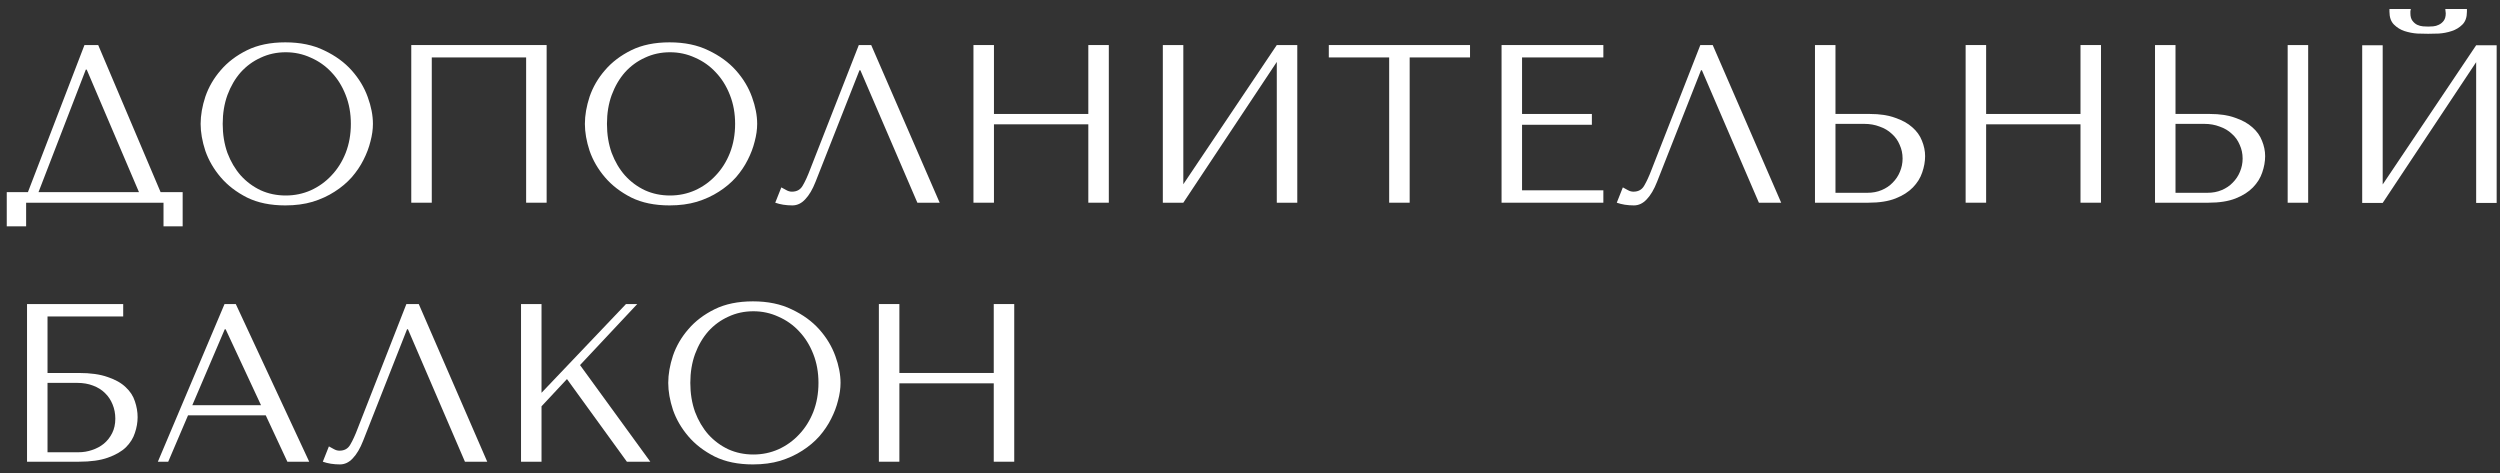
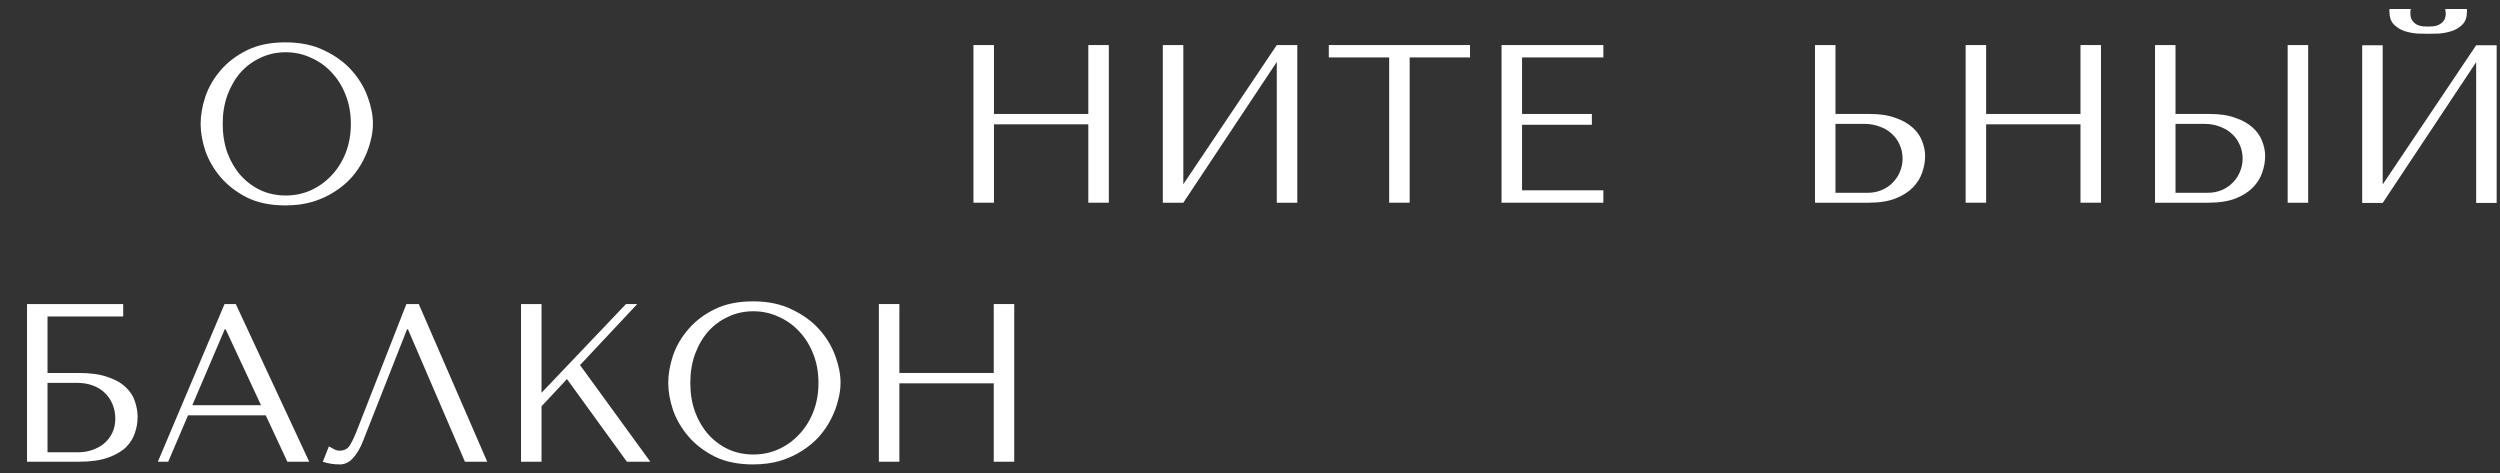
<svg xmlns="http://www.w3.org/2000/svg" width="222" height="42" viewBox="0 0 222 42" fill="none">
  <rect x="0" y="0" width="222" height="42" fill="#333333" stroke="none" />
-   <path d="M8.72 4L14.26 17.06H16.22V20.1H14.52V18H2.32V20.1H0.6V17.06H2.48L7.5 4H8.72ZM12.34 17.06L7.7 6.18H7.62L3.42 17.06H12.34Z" fill="white" />
  <path d="M17.816 11C17.816 10.24 17.956 9.433 18.236 8.58C18.53 7.727 18.983 6.947 19.596 6.24C20.21 5.52 20.99 4.927 21.936 4.46C22.883 3.993 24.016 3.76 25.336 3.76C26.67 3.76 27.823 4 28.796 4.48C29.783 4.947 30.596 5.54 31.236 6.26C31.876 6.98 32.35 7.767 32.656 8.62C32.963 9.46 33.116 10.253 33.116 11C33.116 11.493 33.043 12.013 32.896 12.56C32.763 13.107 32.556 13.653 32.276 14.2C32.01 14.733 31.663 15.247 31.236 15.74C30.81 16.22 30.303 16.647 29.716 17.02C29.143 17.393 28.49 17.693 27.756 17.92C27.036 18.133 26.23 18.24 25.336 18.24C24.016 18.24 22.883 18.007 21.936 17.54C20.99 17.06 20.21 16.46 19.596 15.74C18.983 15.02 18.53 14.24 18.236 13.4C17.956 12.547 17.816 11.747 17.816 11ZM19.776 11C19.776 11.933 19.916 12.793 20.196 13.58C20.49 14.353 20.883 15.02 21.376 15.58C21.883 16.14 22.476 16.58 23.156 16.9C23.836 17.207 24.576 17.36 25.376 17.36C26.163 17.36 26.903 17.207 27.596 16.9C28.303 16.58 28.916 16.14 29.436 15.58C29.97 15.02 30.39 14.353 30.696 13.58C31.003 12.793 31.156 11.933 31.156 11C31.156 10.067 31.003 9.213 30.696 8.44C30.39 7.653 29.97 6.98 29.436 6.42C28.916 5.86 28.303 5.427 27.596 5.12C26.903 4.8 26.163 4.64 25.376 4.64C24.576 4.64 23.836 4.8 23.156 5.12C22.476 5.427 21.883 5.86 21.376 6.42C20.883 6.98 20.49 7.653 20.196 8.44C19.916 9.213 19.776 10.067 19.776 11Z" fill="white" />
-   <path d="M48.541 4V18H46.721V5.1H38.341V18H36.521V4H48.541Z" fill="white" />
-   <path d="M51.938 11C51.938 10.24 52.078 9.433 52.358 8.58C52.651 7.727 53.104 6.947 53.718 6.24C54.331 5.52 55.111 4.927 56.057 4.46C57.004 3.993 58.138 3.76 59.458 3.76C60.791 3.76 61.944 4 62.917 4.48C63.904 4.947 64.718 5.54 65.358 6.26C65.998 6.98 66.471 7.767 66.778 8.62C67.084 9.46 67.237 10.253 67.237 11C67.237 11.493 67.164 12.013 67.017 12.56C66.884 13.107 66.677 13.653 66.397 14.2C66.131 14.733 65.784 15.247 65.358 15.74C64.931 16.22 64.424 16.647 63.837 17.02C63.264 17.393 62.611 17.693 61.877 17.92C61.157 18.133 60.351 18.24 59.458 18.24C58.138 18.24 57.004 18.007 56.057 17.54C55.111 17.06 54.331 16.46 53.718 15.74C53.104 15.02 52.651 14.24 52.358 13.4C52.078 12.547 51.938 11.747 51.938 11ZM53.898 11C53.898 11.933 54.038 12.793 54.318 13.58C54.611 14.353 55.004 15.02 55.498 15.58C56.004 16.14 56.597 16.58 57.278 16.9C57.958 17.207 58.697 17.36 59.498 17.36C60.284 17.36 61.024 17.207 61.718 16.9C62.424 16.58 63.038 16.14 63.557 15.58C64.091 15.02 64.511 14.353 64.817 13.58C65.124 12.793 65.278 11.933 65.278 11C65.278 10.067 65.124 9.213 64.817 8.44C64.511 7.653 64.091 6.98 63.557 6.42C63.038 5.86 62.424 5.427 61.718 5.12C61.024 4.8 60.284 4.64 59.498 4.64C58.697 4.64 57.958 4.8 57.278 5.12C56.597 5.427 56.004 5.86 55.498 6.42C55.004 6.98 54.611 7.653 54.318 8.44C54.038 9.213 53.898 10.067 53.898 11Z" fill="white" />
-   <path d="M77.362 4L83.442 18H81.462L76.402 6.24H76.322L72.422 16.14C72.156 16.82 71.849 17.34 71.502 17.7C71.169 18.06 70.789 18.24 70.362 18.24C70.096 18.24 69.829 18.22 69.562 18.18C69.309 18.14 69.069 18.08 68.842 18L69.382 16.64C69.516 16.707 69.662 16.787 69.822 16.88C69.982 16.973 70.149 17.02 70.322 17.02C70.762 17.02 71.082 16.84 71.282 16.48C71.496 16.12 71.716 15.64 71.942 15.04L76.262 4H77.362Z" fill="white" />
  <path d="M88.263 11.04V18H86.443V4H88.263V10.12H96.643V4H98.463V18H96.643V11.04H88.263Z" fill="white" />
  <path d="M105.079 16.36L113.379 4H115.199V18H113.379V5.5L105.079 18H103.259V4H105.079V16.36Z" fill="white" />
  <path d="M125.178 18H123.358V5.1H117.998V4H130.538V5.1H125.178V18Z" fill="white" />
  <path d="M133.338 4H142.378V5.1H135.158V10.12H141.358V11.08H135.158V16.9H142.378V18H133.338V4Z" fill="white" />
-   <path d="M152.089 4L158.169 18H156.189L151.129 6.24H151.049L147.149 16.14C146.882 16.82 146.575 17.34 146.229 17.7C145.895 18.06 145.515 18.24 145.089 18.24C144.822 18.24 144.555 18.22 144.289 18.18C144.035 18.14 143.795 18.08 143.569 18L144.109 16.64C144.242 16.707 144.389 16.787 144.549 16.88C144.709 16.973 144.875 17.02 145.049 17.02C145.489 17.02 145.809 16.84 146.009 16.48C146.222 16.12 146.442 15.64 146.669 15.04L150.989 4H152.089Z" fill="white" />
  <path d="M161.17 18V4H162.99V10.12H166.05C166.93 10.12 167.676 10.233 168.29 10.46C168.916 10.673 169.423 10.953 169.81 11.3C170.21 11.647 170.496 12.047 170.67 12.5C170.856 12.953 170.95 13.407 170.95 13.86C170.95 14.34 170.863 14.827 170.69 15.32C170.53 15.8 170.256 16.24 169.87 16.64C169.483 17.04 168.97 17.367 168.33 17.62C167.69 17.873 166.89 18 165.93 18H161.17ZM162.99 17.12H165.83C166.296 17.12 166.716 17.04 167.09 16.88C167.476 16.72 167.803 16.5 168.07 16.22C168.35 15.94 168.563 15.62 168.71 15.26C168.87 14.887 168.95 14.493 168.95 14.08C168.95 13.64 168.863 13.233 168.69 12.86C168.53 12.473 168.296 12.147 167.99 11.88C167.696 11.6 167.336 11.387 166.91 11.24C166.496 11.08 166.043 11 165.55 11H162.99V17.12Z" fill="white" />
  <path d="M176.368 11.04V18H174.548V4H176.368V10.12H184.748V4H186.568V18H184.748V11.04H176.368Z" fill="white" />
  <path d="M191.365 18V4H193.185V10.12H196.245C197.125 10.12 197.872 10.233 198.485 10.46C199.112 10.673 199.618 10.953 200.005 11.3C200.405 11.647 200.692 12.047 200.865 12.5C201.052 12.953 201.145 13.407 201.145 13.86C201.145 14.34 201.058 14.827 200.885 15.32C200.725 15.8 200.452 16.24 200.065 16.64C199.678 17.04 199.165 17.367 198.525 17.62C197.885 17.873 197.085 18 196.125 18H191.365ZM193.185 17.12H196.025C196.492 17.12 196.912 17.04 197.285 16.88C197.672 16.72 197.998 16.5 198.265 16.22C198.545 15.94 198.758 15.62 198.905 15.26C199.065 14.887 199.145 14.493 199.145 14.08C199.145 13.64 199.058 13.233 198.885 12.86C198.725 12.473 198.492 12.147 198.185 11.88C197.892 11.6 197.532 11.387 197.105 11.24C196.692 11.08 196.238 11 195.745 11H193.185V17.12ZM203.145 4H204.965V18H203.145V4Z" fill="white" />
  <path d="M215.623 3C215.37 3 215.05 2.993 214.663 2.98C214.277 2.953 213.897 2.88 213.523 2.76C213.163 2.64 212.85 2.447 212.583 2.18C212.317 1.913 212.183 1.533 212.183 1.04V0.8H214.083C214.07 0.867 214.057 0.933 214.043 1C214.043 1.053 214.043 1.113 214.043 1.18C214.043 1.46 214.103 1.68 214.223 1.84C214.343 2 214.483 2.12 214.643 2.2C214.817 2.28 214.99 2.327 215.163 2.34C215.35 2.353 215.503 2.36 215.623 2.36C215.743 2.36 215.89 2.353 216.063 2.34C216.237 2.327 216.403 2.28 216.563 2.2C216.737 2.12 216.883 2 217.003 1.84C217.123 1.68 217.183 1.46 217.183 1.18C217.183 1.113 217.177 1.053 217.163 1C217.163 0.933 217.157 0.867 217.143 0.8H219.063V1.04C219.063 1.533 218.93 1.913 218.663 2.18C218.397 2.447 218.077 2.64 217.703 2.76C217.343 2.88 216.963 2.953 216.563 2.98C216.177 2.993 215.863 3 215.623 3ZM211.583 16.38L219.883 4.02H221.703V18.02H219.883V5.52L211.583 18.02H209.763V4.02H211.583V16.38Z" fill="white" />
  <path d="M4.22 28.1V33.12H7C8.04 33.12 8.893 33.24 9.56 33.48C10.24 33.707 10.773 34.007 11.16 34.38C11.56 34.753 11.833 35.173 11.98 35.64C12.14 36.107 12.22 36.573 12.22 37.04C12.22 37.507 12.14 37.973 11.98 38.44C11.833 38.907 11.567 39.333 11.18 39.72C10.793 40.093 10.26 40.4 9.58 40.64C8.913 40.88 8.053 41 7 41H2.4V27H10.94V28.1H4.22ZM4.22 40.16H6.98C7.393 40.16 7.793 40.093 8.18 39.96C8.58 39.827 8.927 39.64 9.22 39.4C9.527 39.147 9.773 38.833 9.96 38.46C10.147 38.087 10.24 37.66 10.24 37.18C10.24 36.727 10.16 36.307 10 35.92C9.84 35.52 9.613 35.18 9.32 34.9C9.04 34.62 8.687 34.4 8.26 34.24C7.847 34.08 7.38 34 6.86 34H4.22V40.16Z" fill="white" />
  <path d="M23.598 36.88H16.698L14.938 41H14.018L19.938 27H20.938L27.458 41H25.518L23.598 36.88ZM23.178 35.98L20.038 29.24H19.958L17.078 35.98H23.178Z" fill="white" />
  <path d="M37.186 27L43.266 41H41.286L36.226 29.24H36.146L32.246 39.14C31.98 39.82 31.673 40.34 31.326 40.7C30.993 41.06 30.613 41.24 30.186 41.24C29.92 41.24 29.653 41.22 29.386 41.18C29.133 41.14 28.893 41.08 28.666 41L29.206 39.64C29.34 39.707 29.486 39.787 29.646 39.88C29.806 39.973 29.973 40.02 30.146 40.02C30.586 40.02 30.906 39.84 31.106 39.48C31.32 39.12 31.54 38.64 31.766 38.04L36.086 27H37.186Z" fill="white" />
  <path d="M46.267 41V27H48.087V34.88L55.587 27H56.587L51.507 32.42L57.747 41H55.667L50.347 33.66L48.087 36.08V41H46.267Z" fill="white" />
  <path d="M59.34 34C59.34 33.24 59.48 32.433 59.76 31.58C60.053 30.727 60.507 29.947 61.12 29.24C61.733 28.52 62.513 27.927 63.46 27.46C64.406 26.993 65.54 26.76 66.86 26.76C68.193 26.76 69.347 27 70.32 27.48C71.306 27.947 72.12 28.54 72.76 29.26C73.4 29.98 73.873 30.767 74.18 31.62C74.487 32.46 74.64 33.253 74.64 34C74.64 34.493 74.567 35.013 74.42 35.56C74.287 36.107 74.08 36.653 73.8 37.2C73.533 37.733 73.186 38.247 72.76 38.74C72.333 39.22 71.826 39.647 71.24 40.02C70.666 40.393 70.013 40.693 69.28 40.92C68.56 41.133 67.753 41.24 66.86 41.24C65.54 41.24 64.406 41.007 63.46 40.54C62.513 40.06 61.733 39.46 61.12 38.74C60.507 38.02 60.053 37.24 59.76 36.4C59.48 35.547 59.34 34.747 59.34 34ZM61.3 34C61.3 34.933 61.44 35.793 61.72 36.58C62.013 37.353 62.407 38.02 62.9 38.58C63.407 39.14 64 39.58 64.68 39.9C65.36 40.207 66.1 40.36 66.9 40.36C67.686 40.36 68.427 40.207 69.12 39.9C69.826 39.58 70.44 39.14 70.96 38.58C71.493 38.02 71.913 37.353 72.22 36.58C72.526 35.793 72.68 34.933 72.68 34C72.68 33.067 72.526 32.213 72.22 31.44C71.913 30.653 71.493 29.98 70.96 29.42C70.44 28.86 69.826 28.427 69.12 28.12C68.427 27.8 67.686 27.64 66.9 27.64C66.1 27.64 65.36 27.8 64.68 28.12C64 28.427 63.407 28.86 62.9 29.42C62.407 29.98 62.013 30.653 61.72 31.44C61.44 32.213 61.3 33.067 61.3 34Z" fill="white" />
  <path d="M79.865 34.04V41H78.044V27H79.865V33.12H88.245V27H90.064V41H88.245V34.04H79.865Z" fill="white" />
</svg>